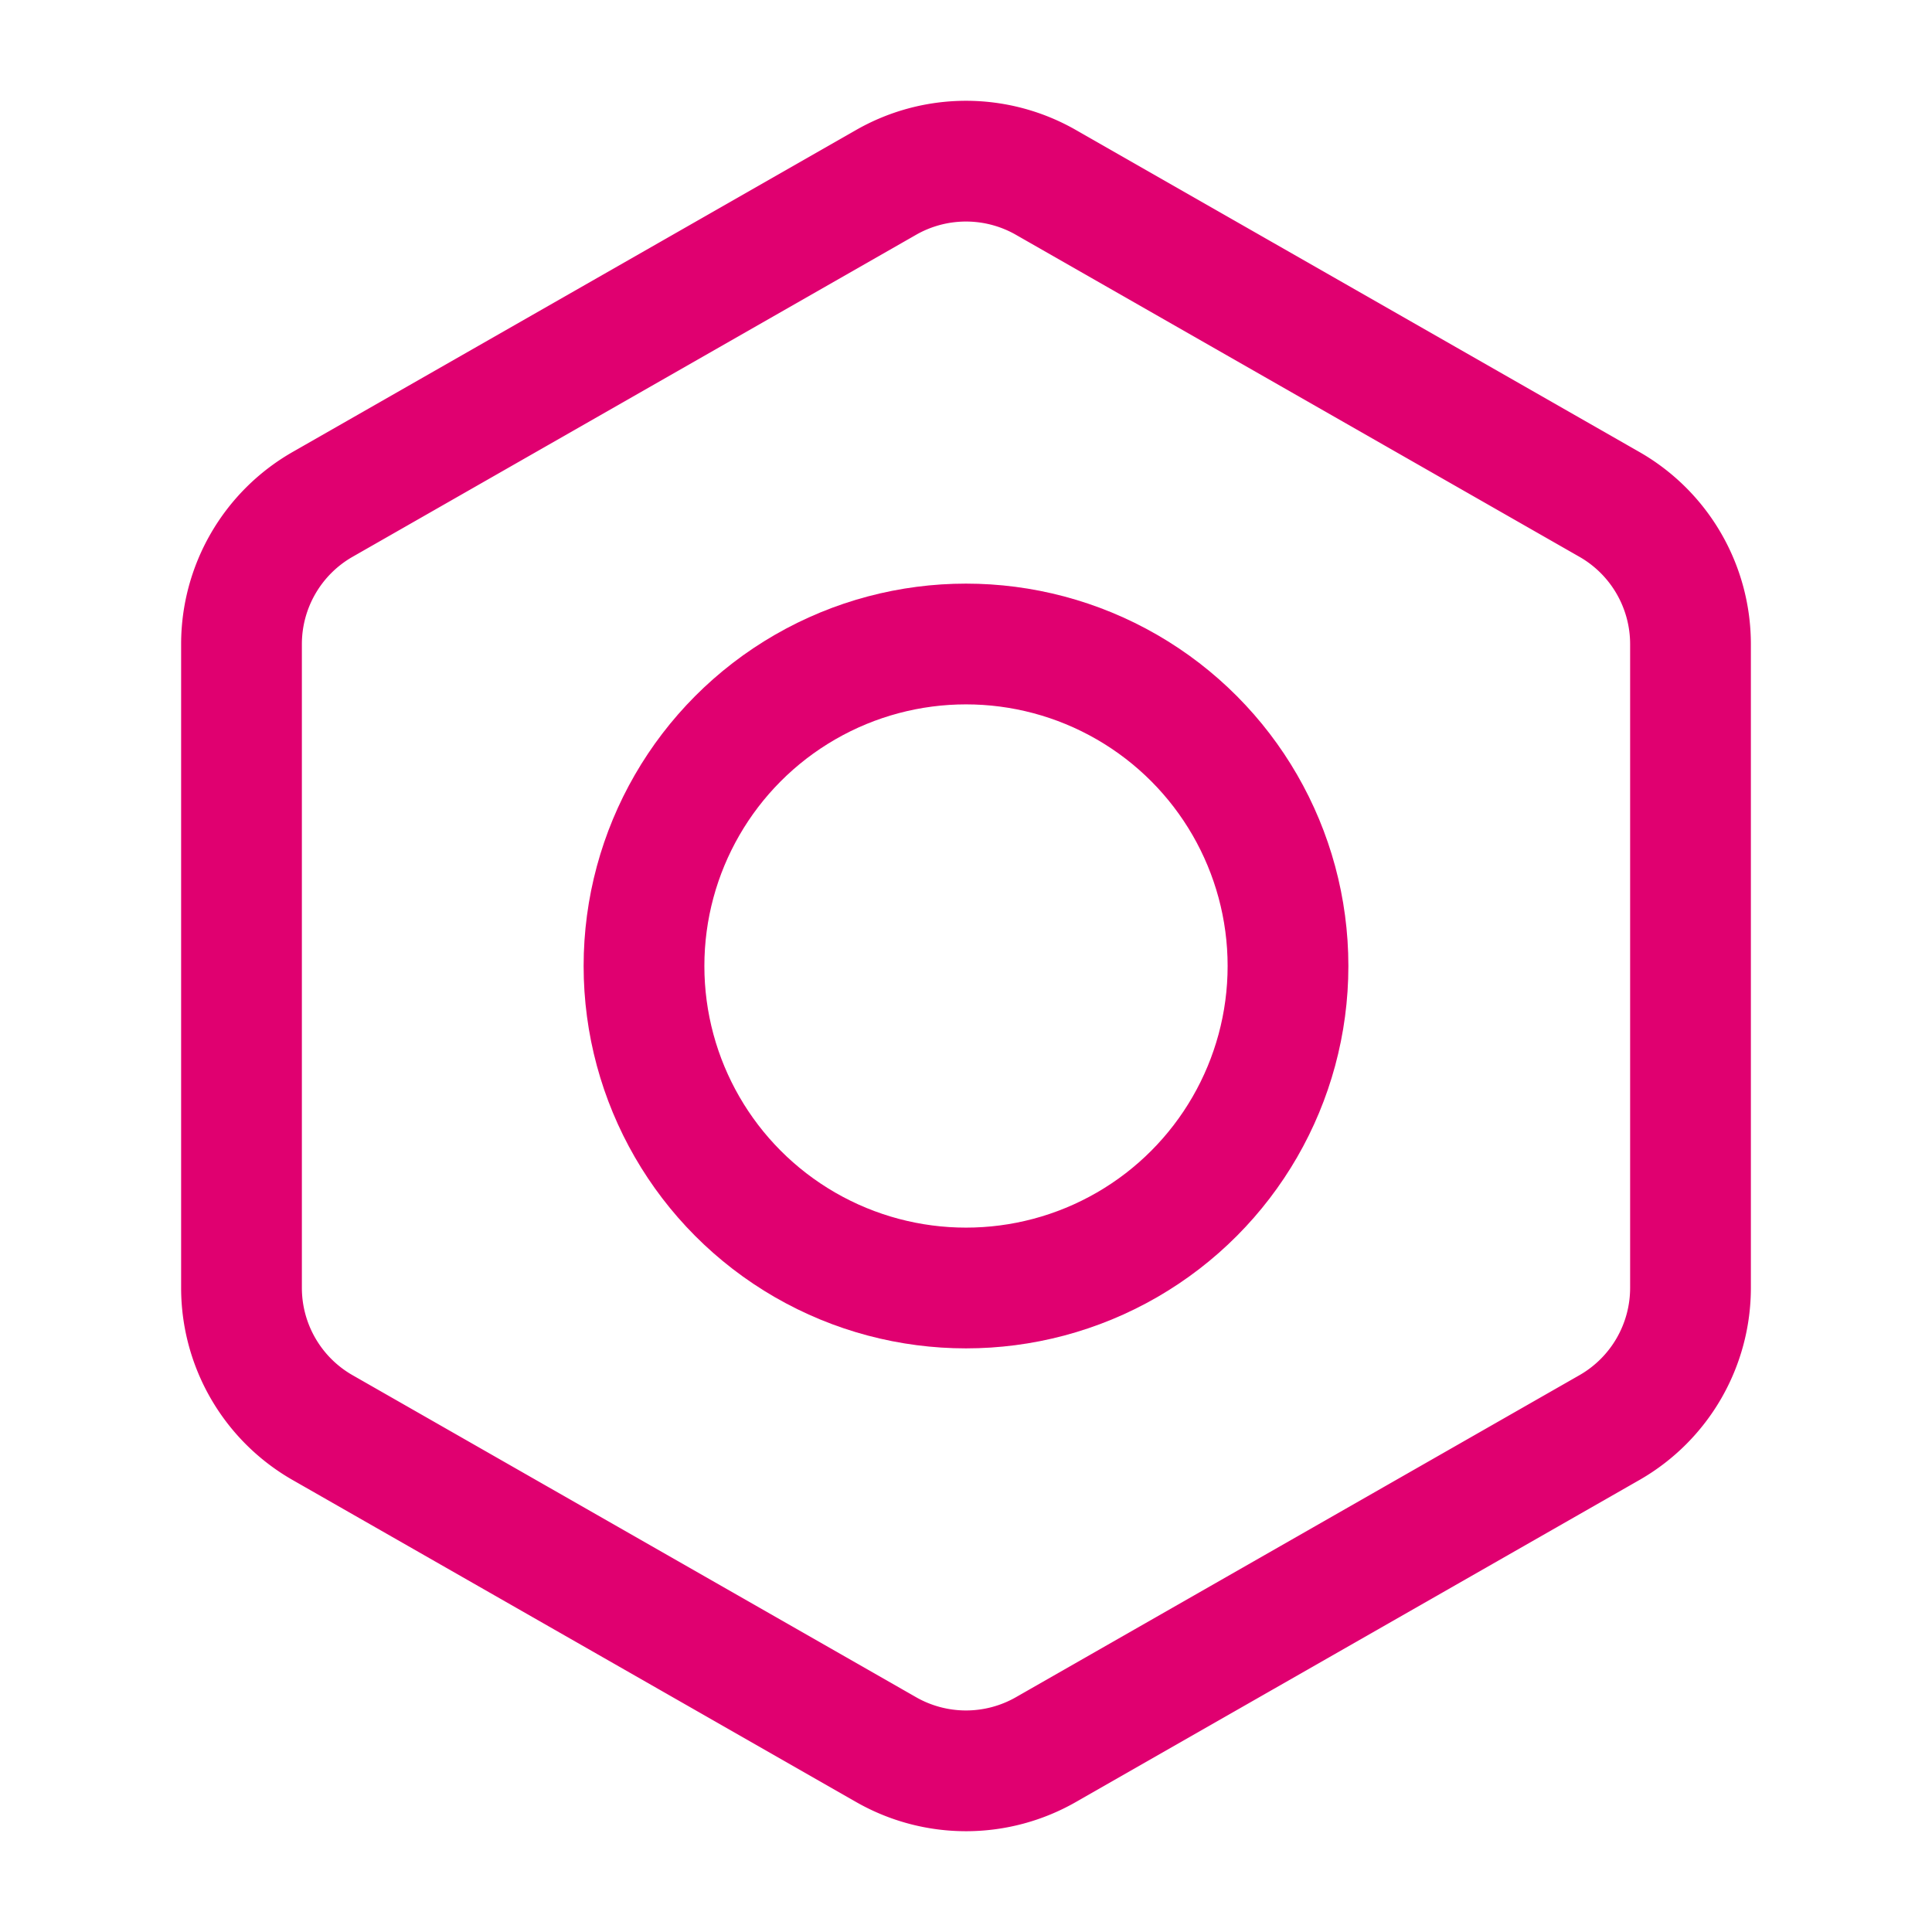
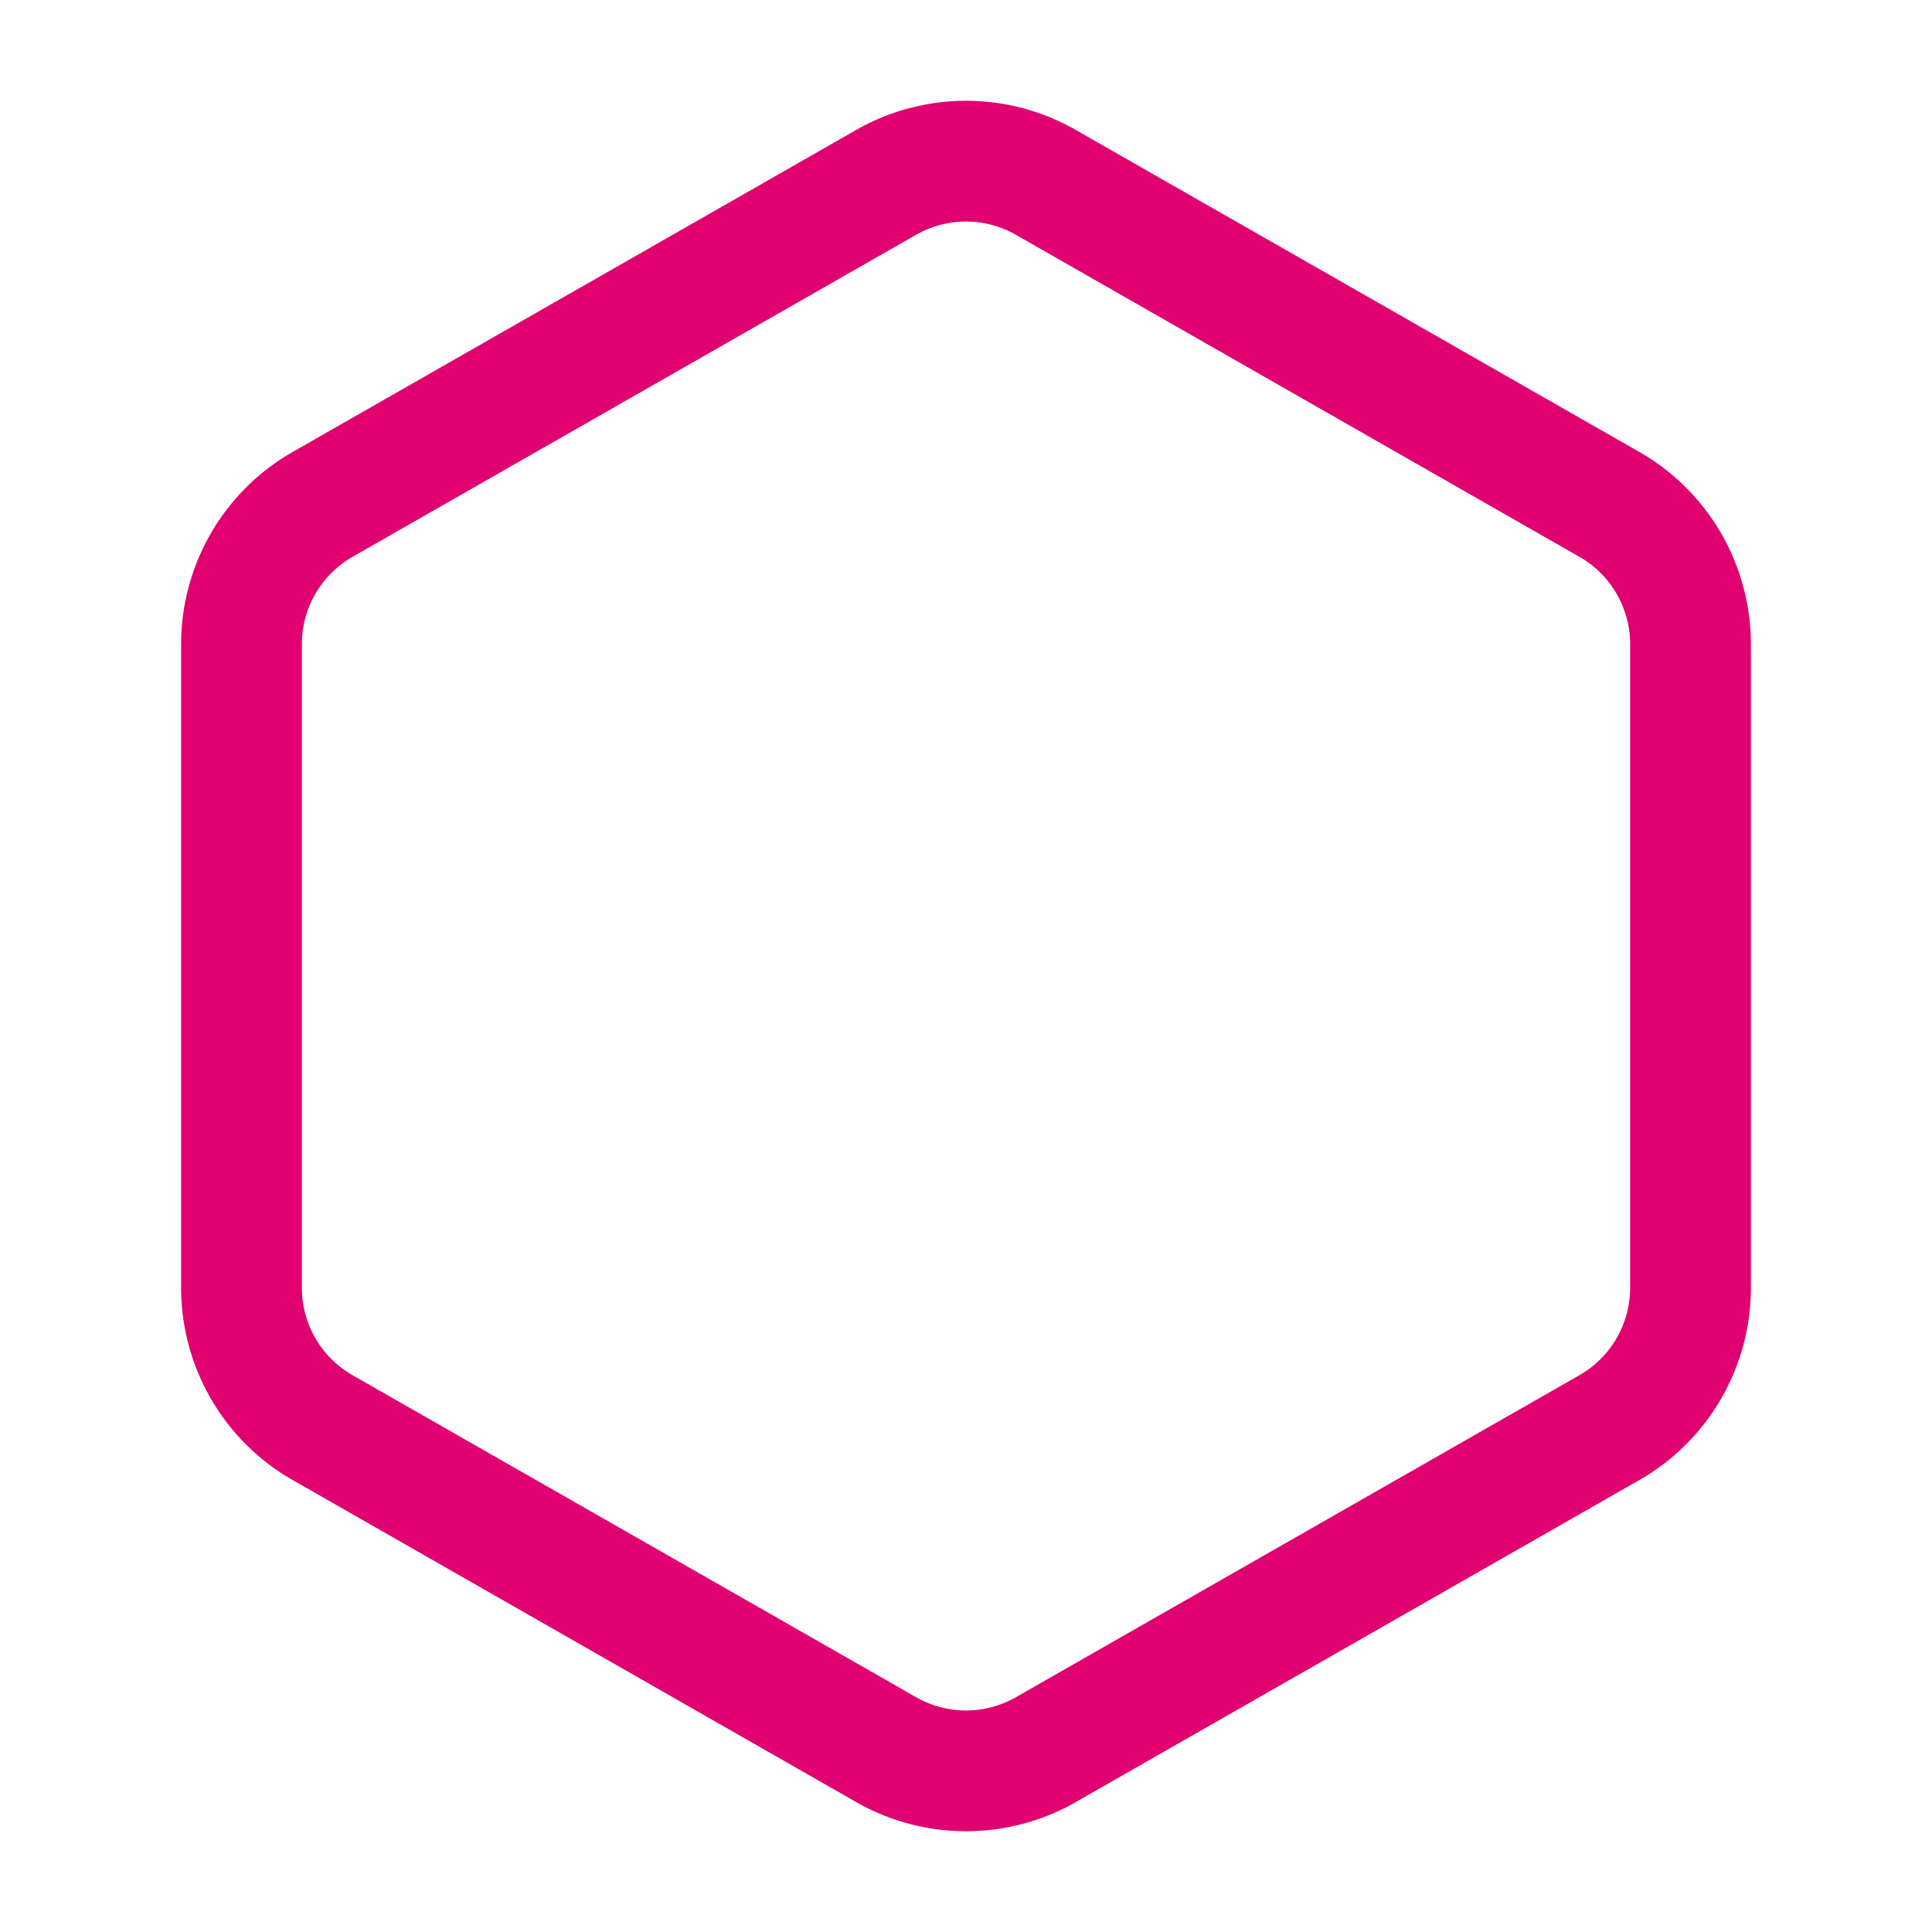
<svg xmlns="http://www.w3.org/2000/svg" width="24" height="24" viewBox="0 0 24 24" fill="none" stroke="#e00070" stroke-width="1.5" stroke-linecap="round" stroke-linejoin="round" class="lucide lucide-bolt">
  <path d="M21 16V8a2 2 0 0 0-1-1.73l-7-4a2 2 0 0 0-2 0l-7 4A2 2 0 0 0 3 8v8a2 2 0 0 0 1 1.73l7 4a2 2 0 0 0 2 0l7-4A2 2 0 0 0 21 16z" />
-   <circle cx="12" cy="12" r="4" />
</svg>